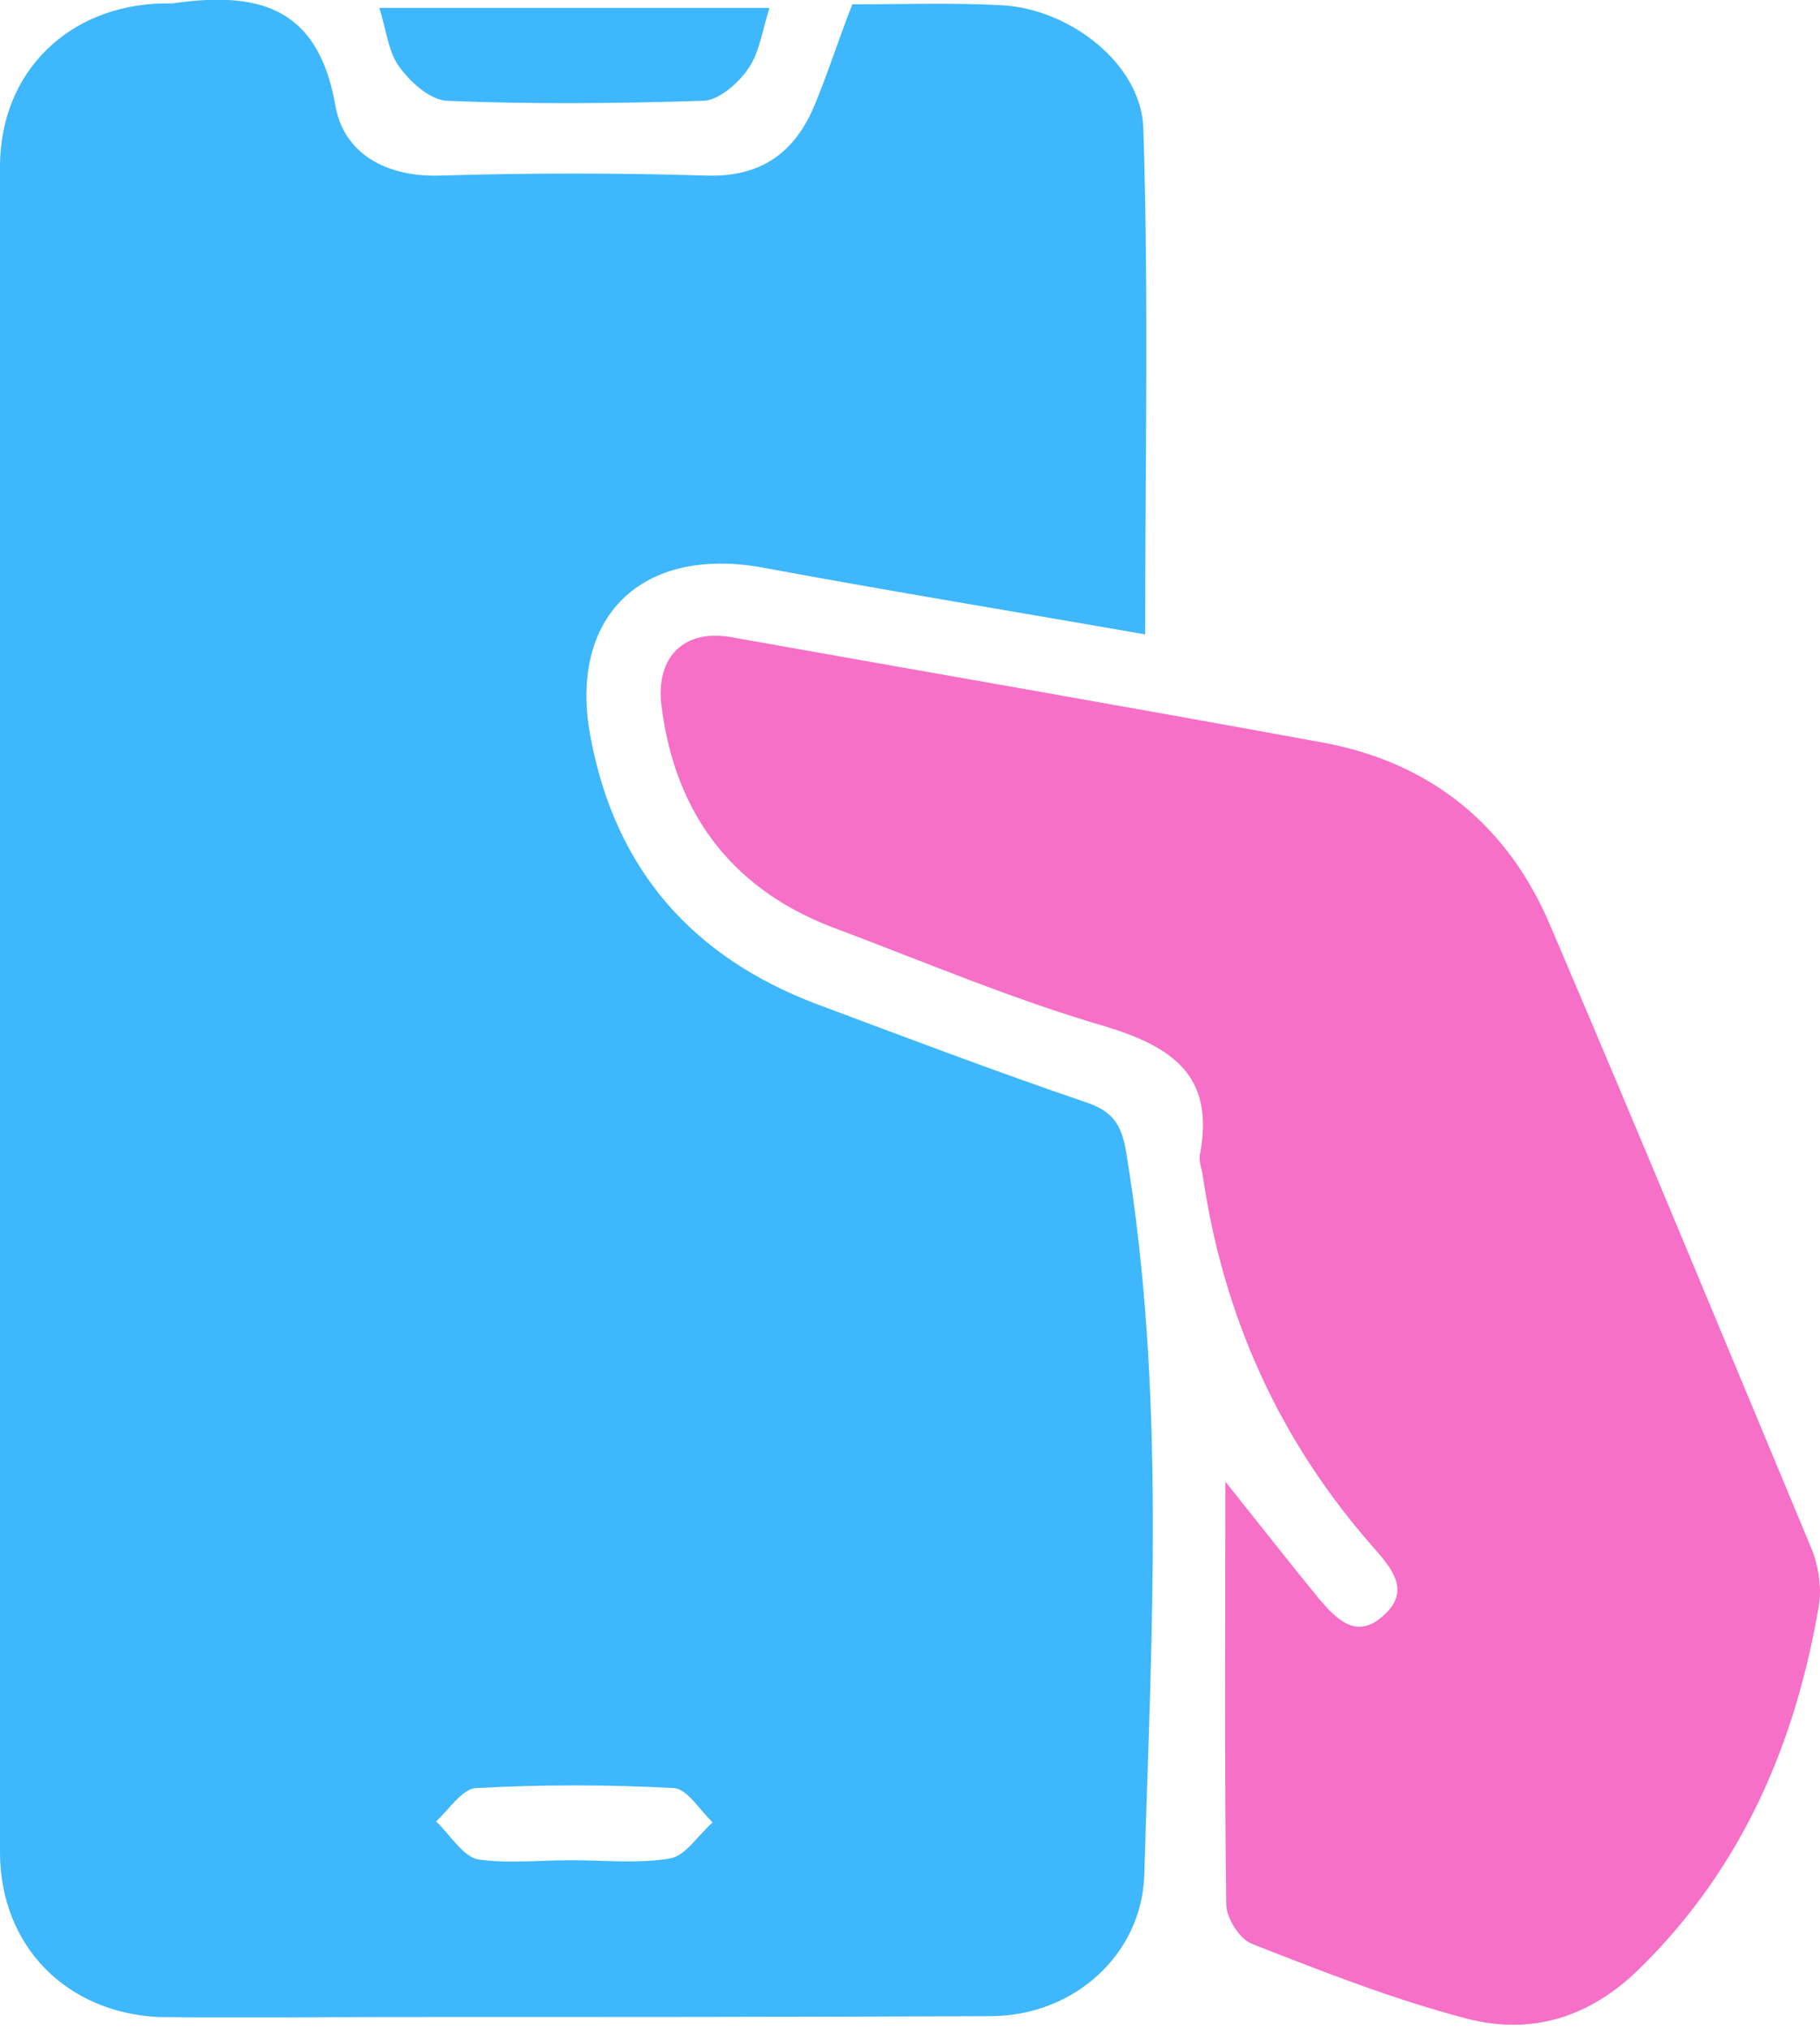
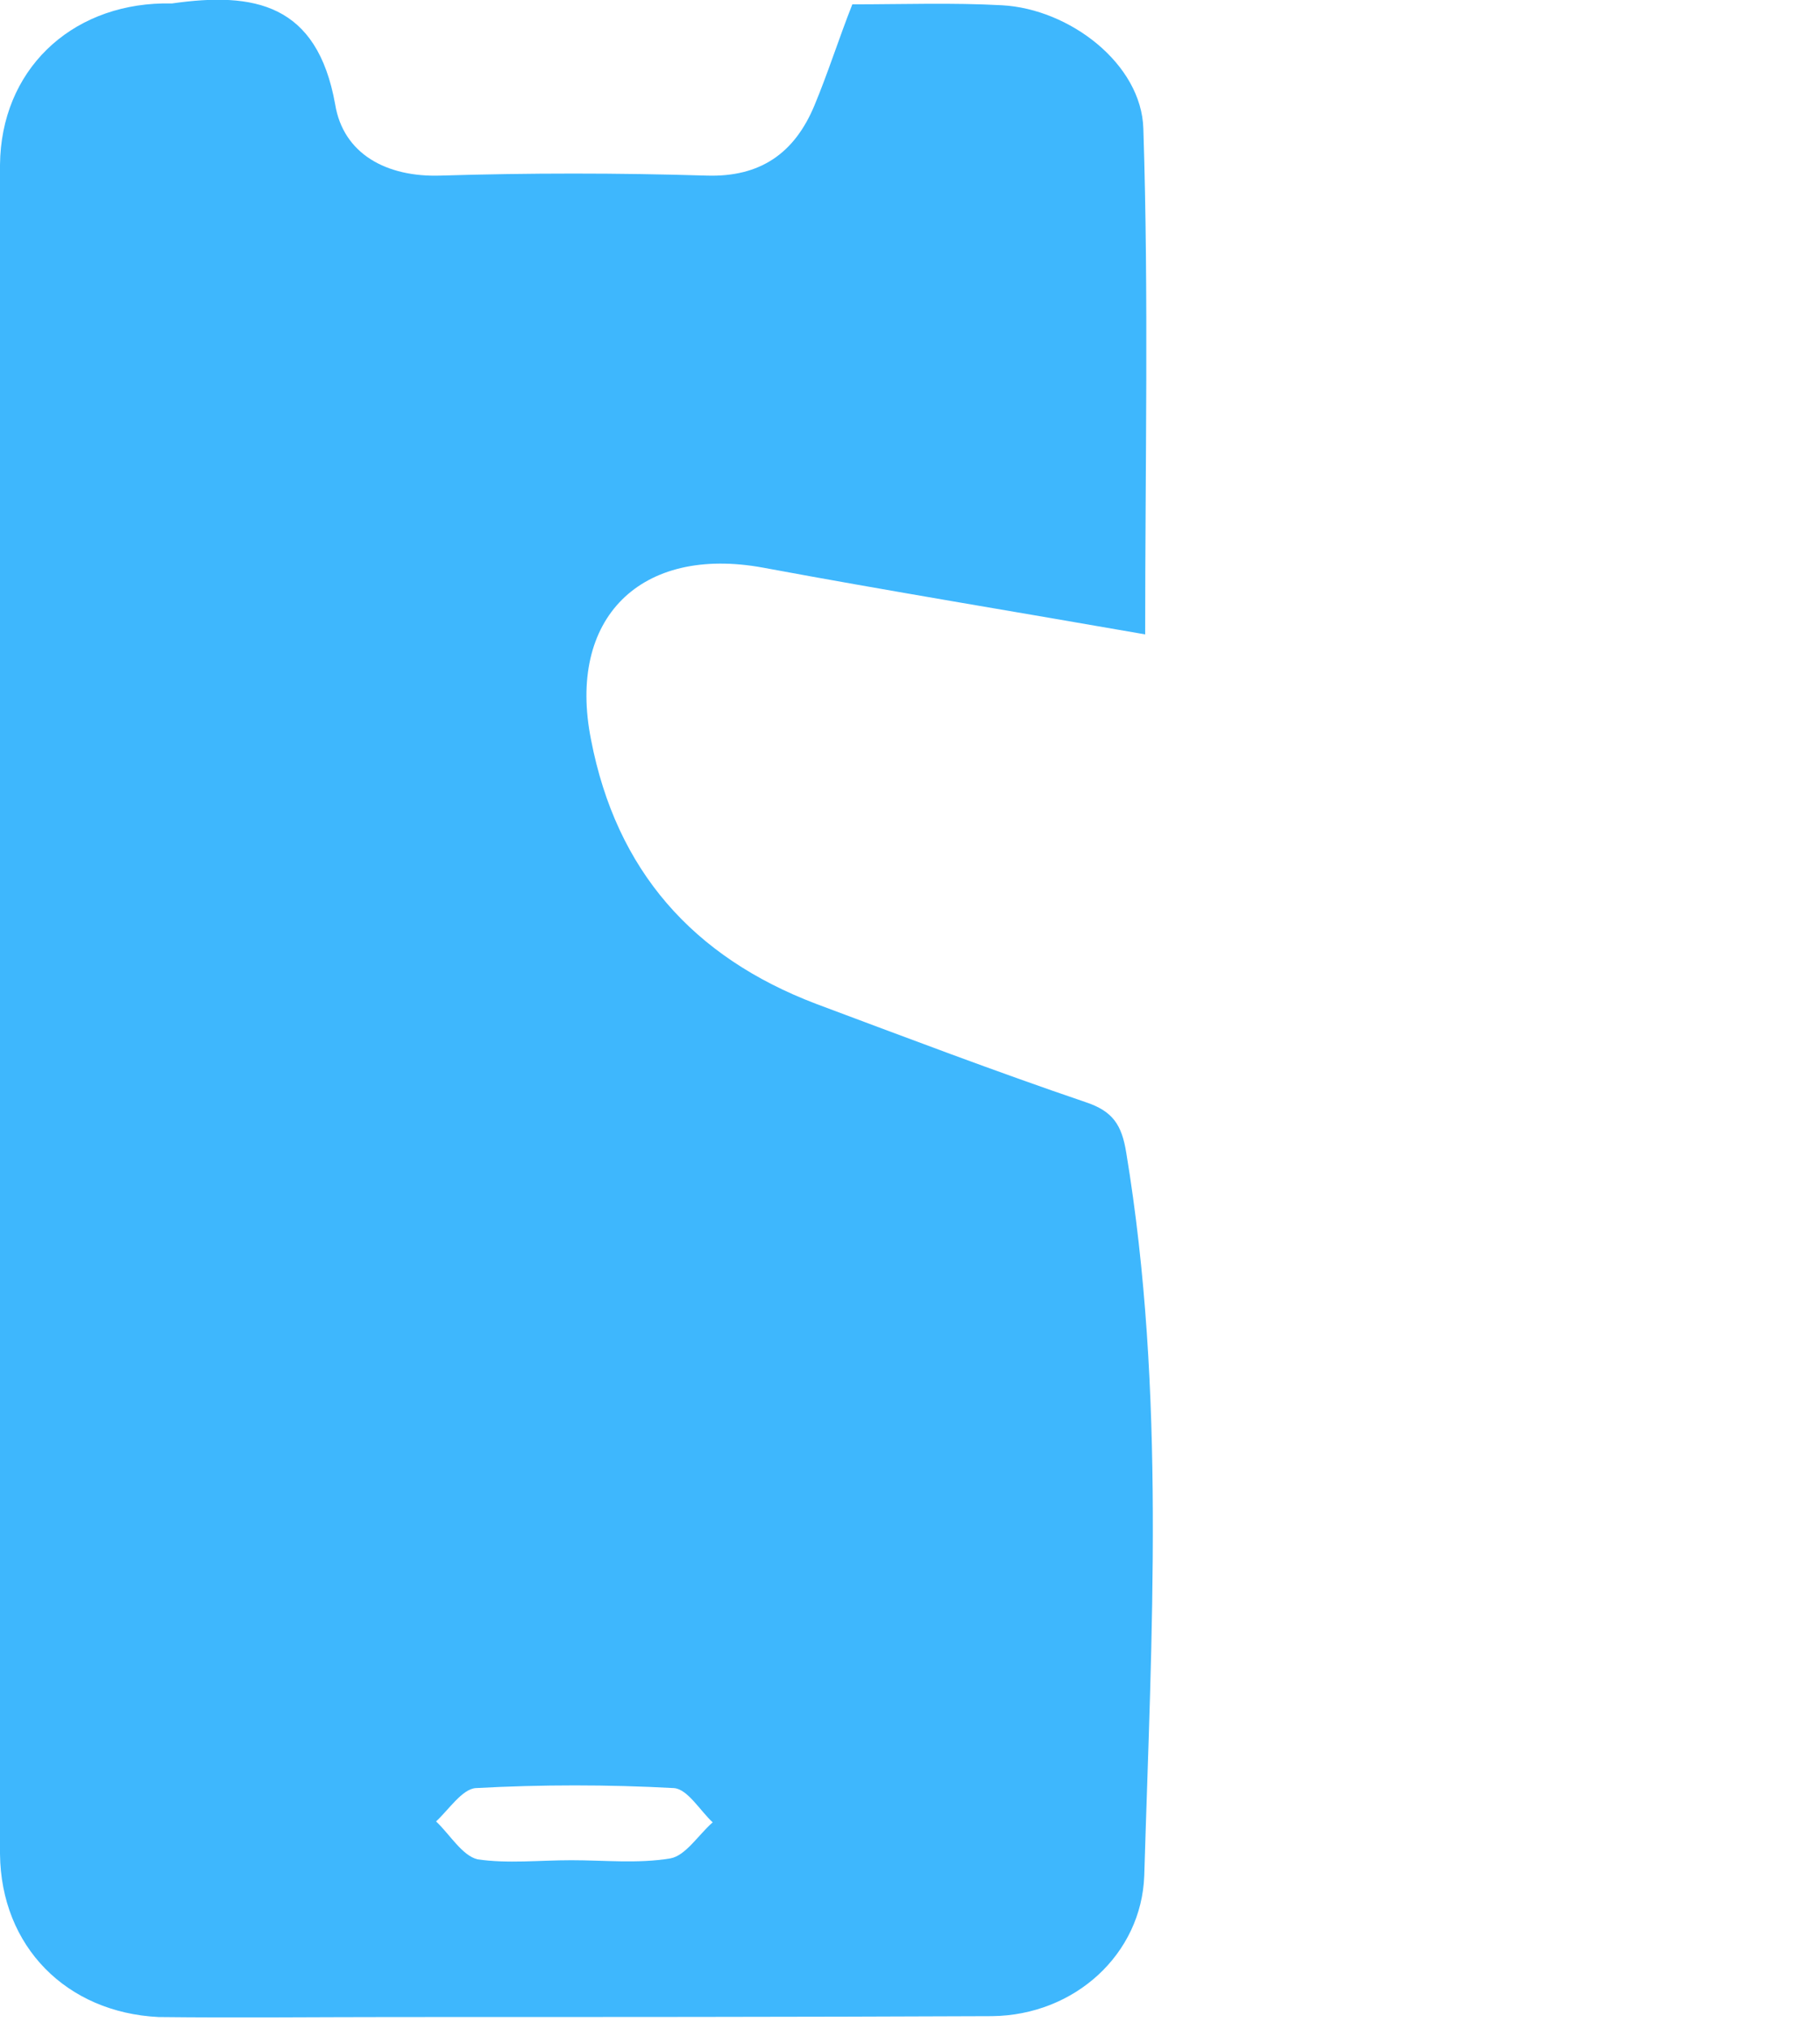
<svg xmlns="http://www.w3.org/2000/svg" width="70" height="78" viewBox="0 0 70 78" fill="none">
  <path d="M32.782 0.167C34.723 0.167 36.629 0.098 38.535 0.202C41.134 0.34 43.906 2.454 43.975 4.949C44.183 11.395 44.045 17.84 44.045 24.39C39.089 23.523 34.203 22.726 29.352 21.825C24.639 20.959 21.797 23.766 22.733 28.444C23.703 33.469 26.649 36.796 31.396 38.598C34.827 39.88 38.292 41.197 41.758 42.375C42.797 42.721 43.144 43.241 43.317 44.316C44.842 53.533 44.287 62.821 44.01 72.108C43.906 75.123 41.342 77.479 38.154 77.514C30.53 77.548 22.906 77.548 15.282 77.548C12.233 77.548 9.149 77.583 6.099 77.548C2.564 77.375 0.035 74.845 0 71.276C0 49.617 0 27.994 0 6.335C0.035 2.731 2.668 0.202 6.272 0.132C6.376 0.132 6.515 0.132 6.619 0.132C9.772 -0.318 12.198 0.132 12.891 4.013C13.203 5.919 14.866 6.82 16.946 6.751C20.342 6.647 23.772 6.647 27.168 6.751C29.248 6.82 30.564 5.885 31.327 4.048C31.847 2.801 32.262 1.484 32.782 0.167ZM21.97 71.519C23.253 71.519 24.535 71.657 25.782 71.449C26.371 71.345 26.857 70.548 27.411 70.063C26.926 69.613 26.441 68.781 25.921 68.746C23.391 68.608 20.827 68.608 18.297 68.746C17.777 68.781 17.258 69.578 16.772 70.028C17.292 70.514 17.777 71.345 18.366 71.484C19.51 71.657 20.758 71.519 21.97 71.519Z" fill="#3EB7FD" />
-   <path d="M47.129 56.964C48.515 58.697 49.624 60.117 50.733 61.469C51.391 62.231 52.154 63.063 53.193 62.127C54.233 61.226 53.609 60.395 52.916 59.598C49.243 55.474 47.06 50.657 46.263 45.217C46.228 44.939 46.089 44.627 46.159 44.35C46.713 41.37 45.119 40.261 42.52 39.464C39.055 38.459 35.693 37.038 32.297 35.756C28.243 34.301 25.956 31.355 25.436 27.093C25.228 25.256 26.302 24.182 28.104 24.494C35.693 25.845 43.317 27.162 50.871 28.548C55.03 29.311 58.01 31.736 59.639 35.617C63.035 43.553 66.327 51.523 69.654 59.494C69.931 60.152 70.07 60.984 69.966 61.677C69.064 67.014 67.02 71.796 63.069 75.677C61.129 77.583 58.911 78.241 56.451 77.618C53.644 76.89 50.906 75.816 48.169 74.741C47.683 74.568 47.163 73.736 47.163 73.217C47.094 67.949 47.129 62.647 47.129 56.964Z" fill="#F670C7" />
-   <path d="M29.594 0.305C29.317 1.172 29.213 2.038 28.763 2.662C28.381 3.216 27.619 3.875 27.03 3.875C23.738 3.979 20.48 4.013 17.188 3.875C16.53 3.84 15.768 3.147 15.352 2.558C14.936 2.003 14.867 1.172 14.589 0.305C19.545 0.305 24.466 0.305 29.594 0.305Z" fill="#3EB7FD" />
</svg>